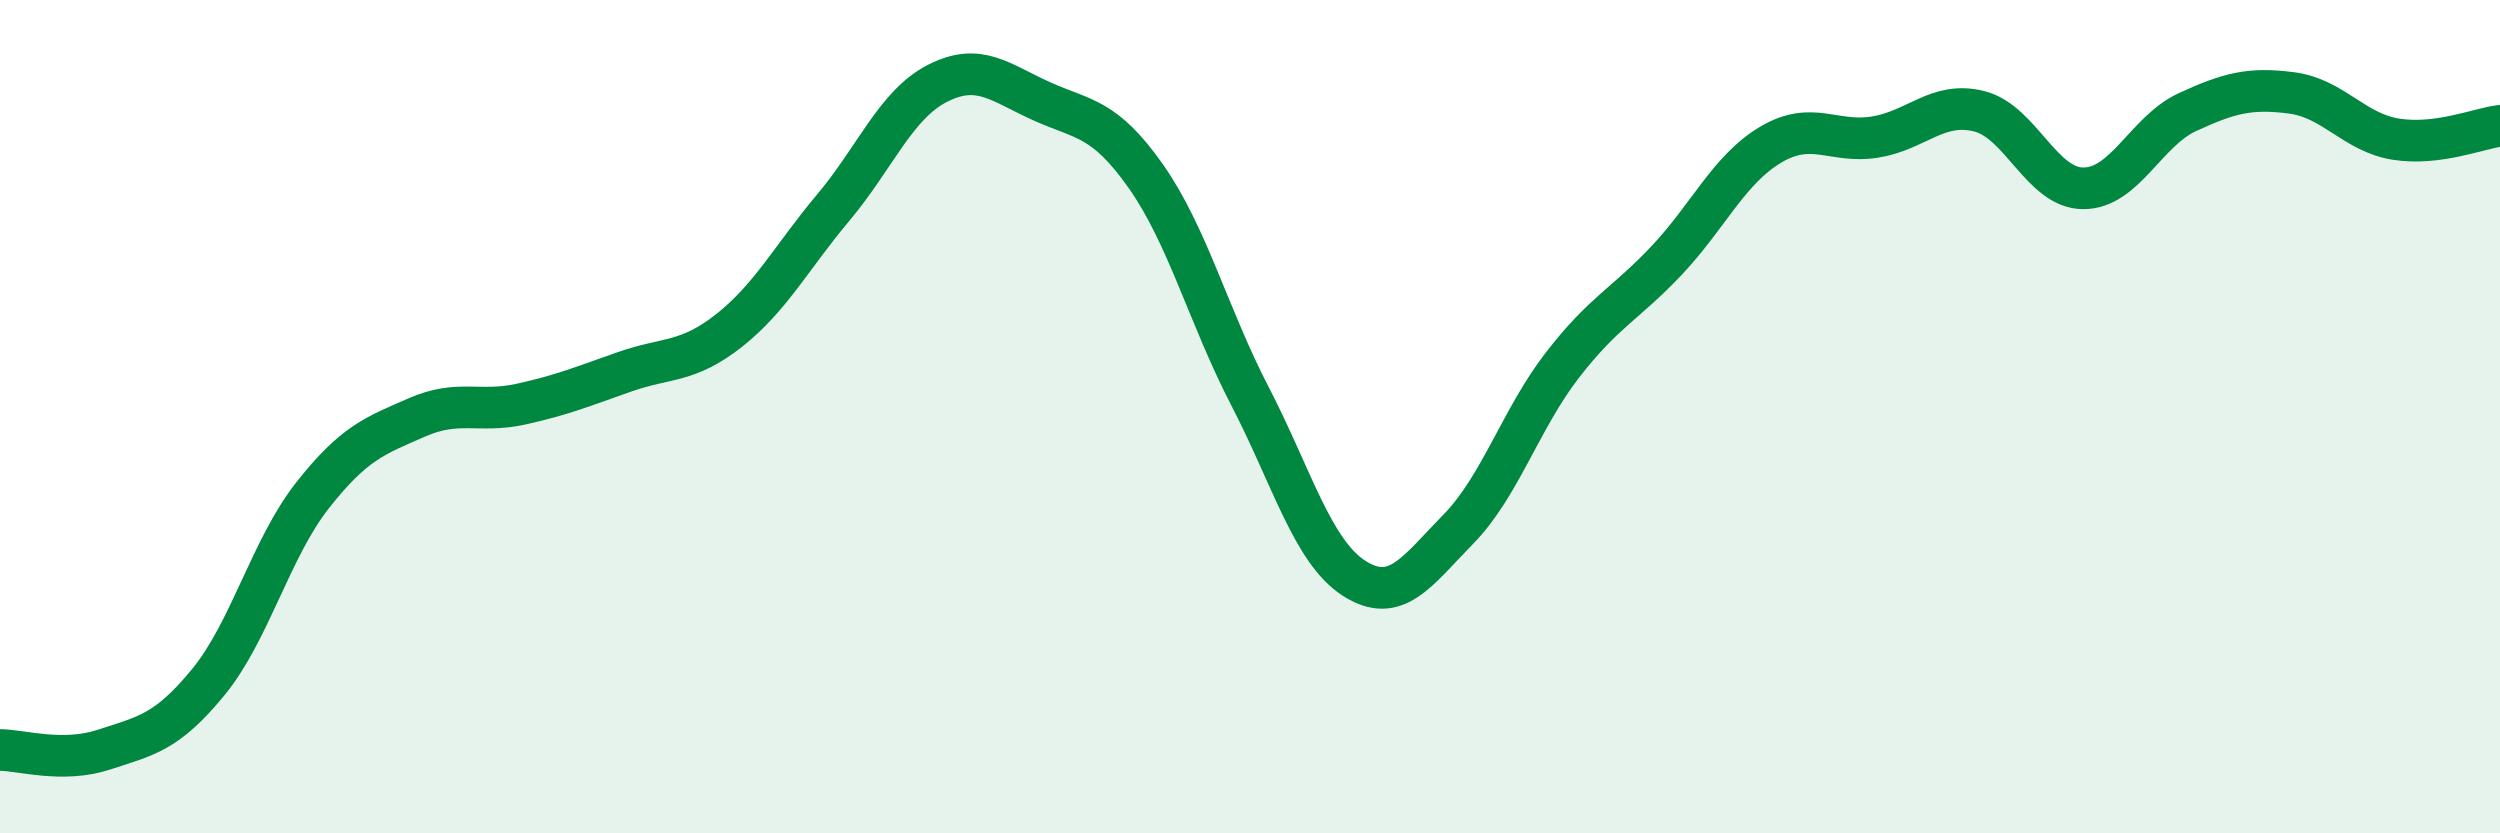
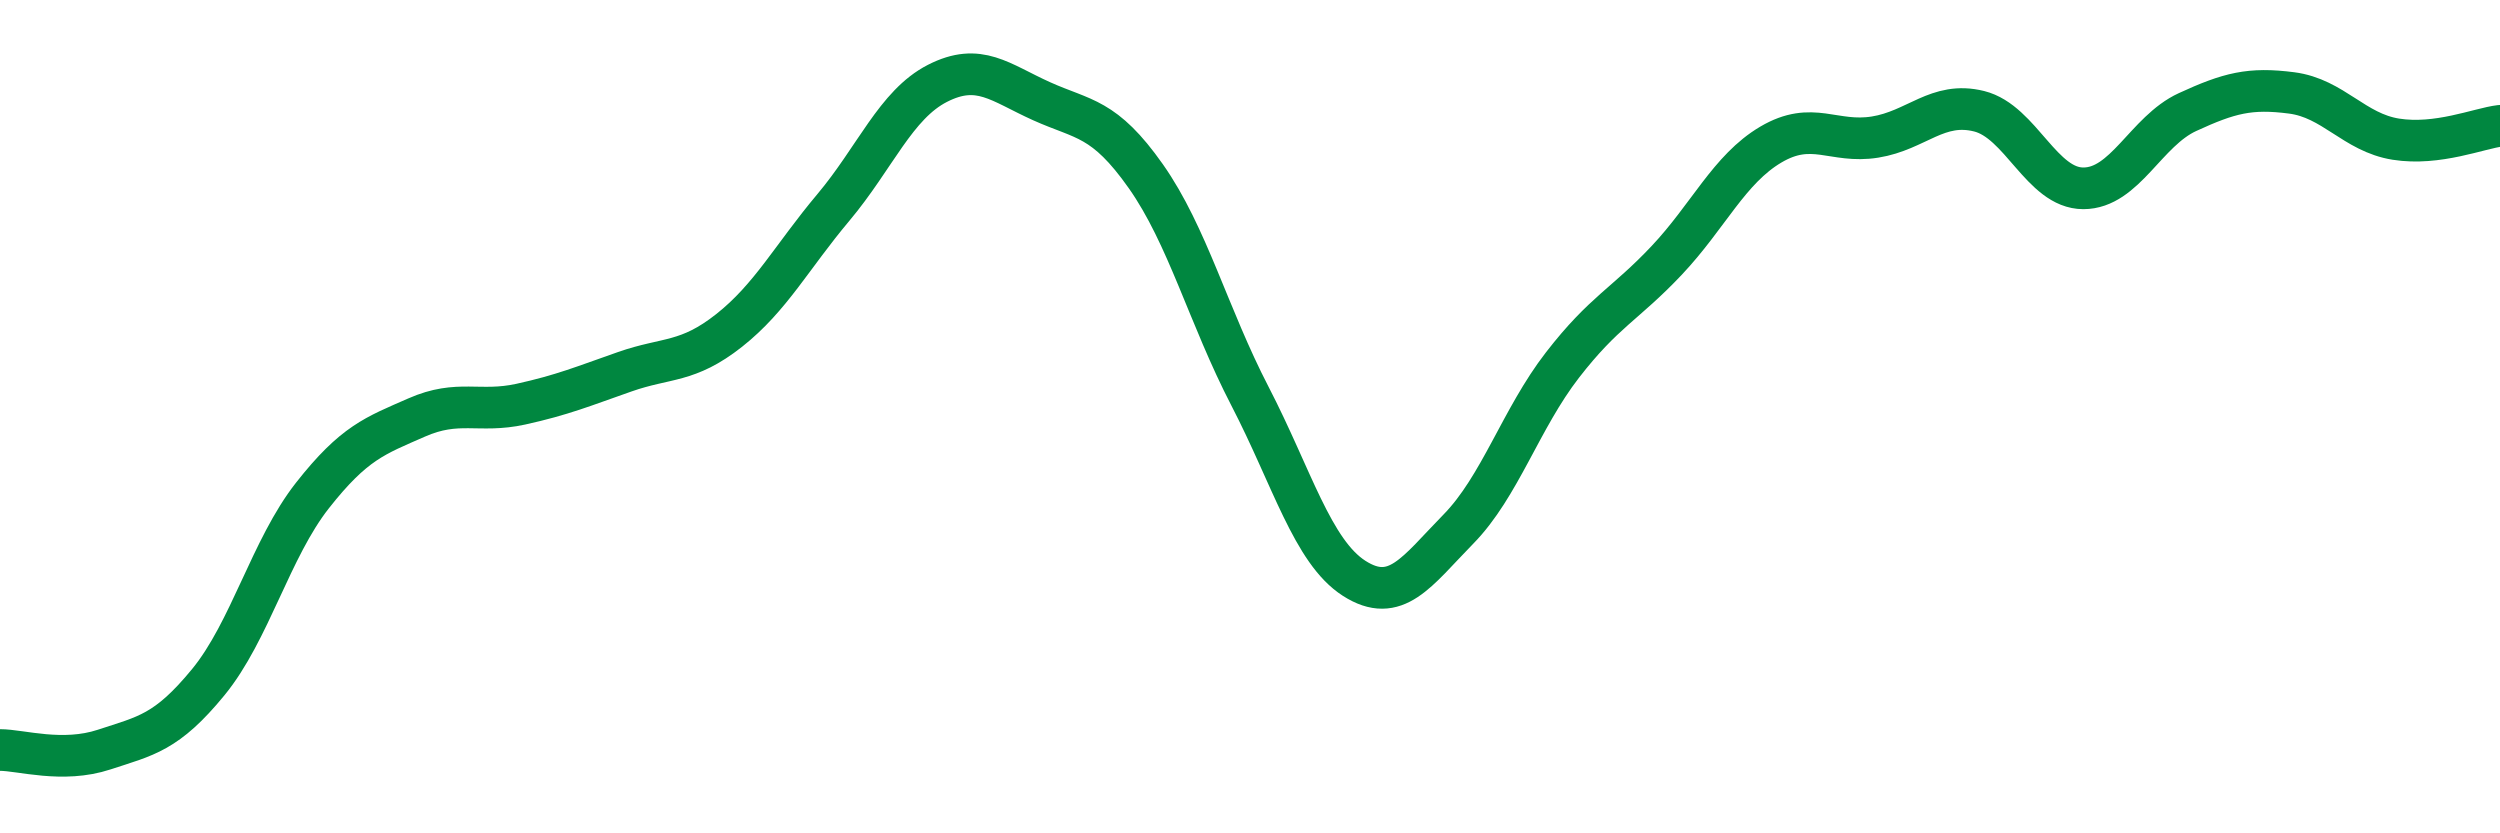
<svg xmlns="http://www.w3.org/2000/svg" width="60" height="20" viewBox="0 0 60 20">
-   <path d="M 0,18 C 0.5,18 1.5,18.32 2.5,17.99 C 3.5,17.66 4,17.59 5,16.37 C 6,15.15 6.5,13.16 7.5,11.89 C 8.5,10.62 9,10.46 10,10.02 C 11,9.58 11.5,9.92 12.5,9.7 C 13.5,9.48 14,9.27 15,8.92 C 16,8.57 16.5,8.72 17.5,7.93 C 18.5,7.14 19,6.17 20,4.98 C 21,3.79 21.5,2.51 22.5,2 C 23.5,1.49 24,1.98 25,2.43 C 26,2.88 26.5,2.81 27.5,4.23 C 28.5,5.65 29,7.58 30,9.51 C 31,11.44 31.5,13.24 32.5,13.88 C 33.5,14.52 34,13.72 35,12.7 C 36,11.68 36.5,10.05 37.5,8.76 C 38.5,7.47 39,7.31 40,6.25 C 41,5.19 41.5,4.06 42.5,3.47 C 43.5,2.88 44,3.45 45,3.29 C 46,3.13 46.5,2.42 47.5,2.67 C 48.5,2.92 49,4.52 50,4.52 C 51,4.52 51.5,3.15 52.5,2.69 C 53.5,2.23 54,2.1 55,2.23 C 56,2.36 56.5,3.18 57.5,3.34 C 58.5,3.5 59.5,3.08 60,3.02L60 20L0 20Z" fill="#008740" opacity="0.1" stroke-linecap="round" stroke-linejoin="round" />
  <path d="M 0,18 C 0.5,18 1.5,18.32 2.5,17.99 C 3.5,17.66 4,17.59 5,16.37 C 6,15.15 6.5,13.16 7.5,11.89 C 8.5,10.62 9,10.46 10,10.02 C 11,9.58 11.5,9.92 12.5,9.7 C 13.5,9.48 14,9.27 15,8.92 C 16,8.57 16.5,8.72 17.5,7.93 C 18.5,7.14 19,6.17 20,4.98 C 21,3.79 21.5,2.51 22.5,2 C 23.5,1.49 24,1.98 25,2.43 C 26,2.88 26.5,2.81 27.5,4.23 C 28.5,5.65 29,7.58 30,9.51 C 31,11.44 31.5,13.24 32.5,13.88 C 33.5,14.52 34,13.72 35,12.7 C 36,11.68 36.5,10.05 37.5,8.76 C 38.5,7.47 39,7.31 40,6.25 C 41,5.19 41.5,4.06 42.5,3.47 C 43.5,2.88 44,3.45 45,3.29 C 46,3.13 46.5,2.42 47.5,2.67 C 48.5,2.92 49,4.52 50,4.52 C 51,4.52 51.5,3.15 52.5,2.69 C 53.5,2.23 54,2.1 55,2.23 C 56,2.36 56.5,3.18 57.5,3.34 C 58.5,3.5 59.5,3.08 60,3.02" stroke="#008740" stroke-width="1" fill="none" stroke-linecap="round" stroke-linejoin="round" />
</svg>